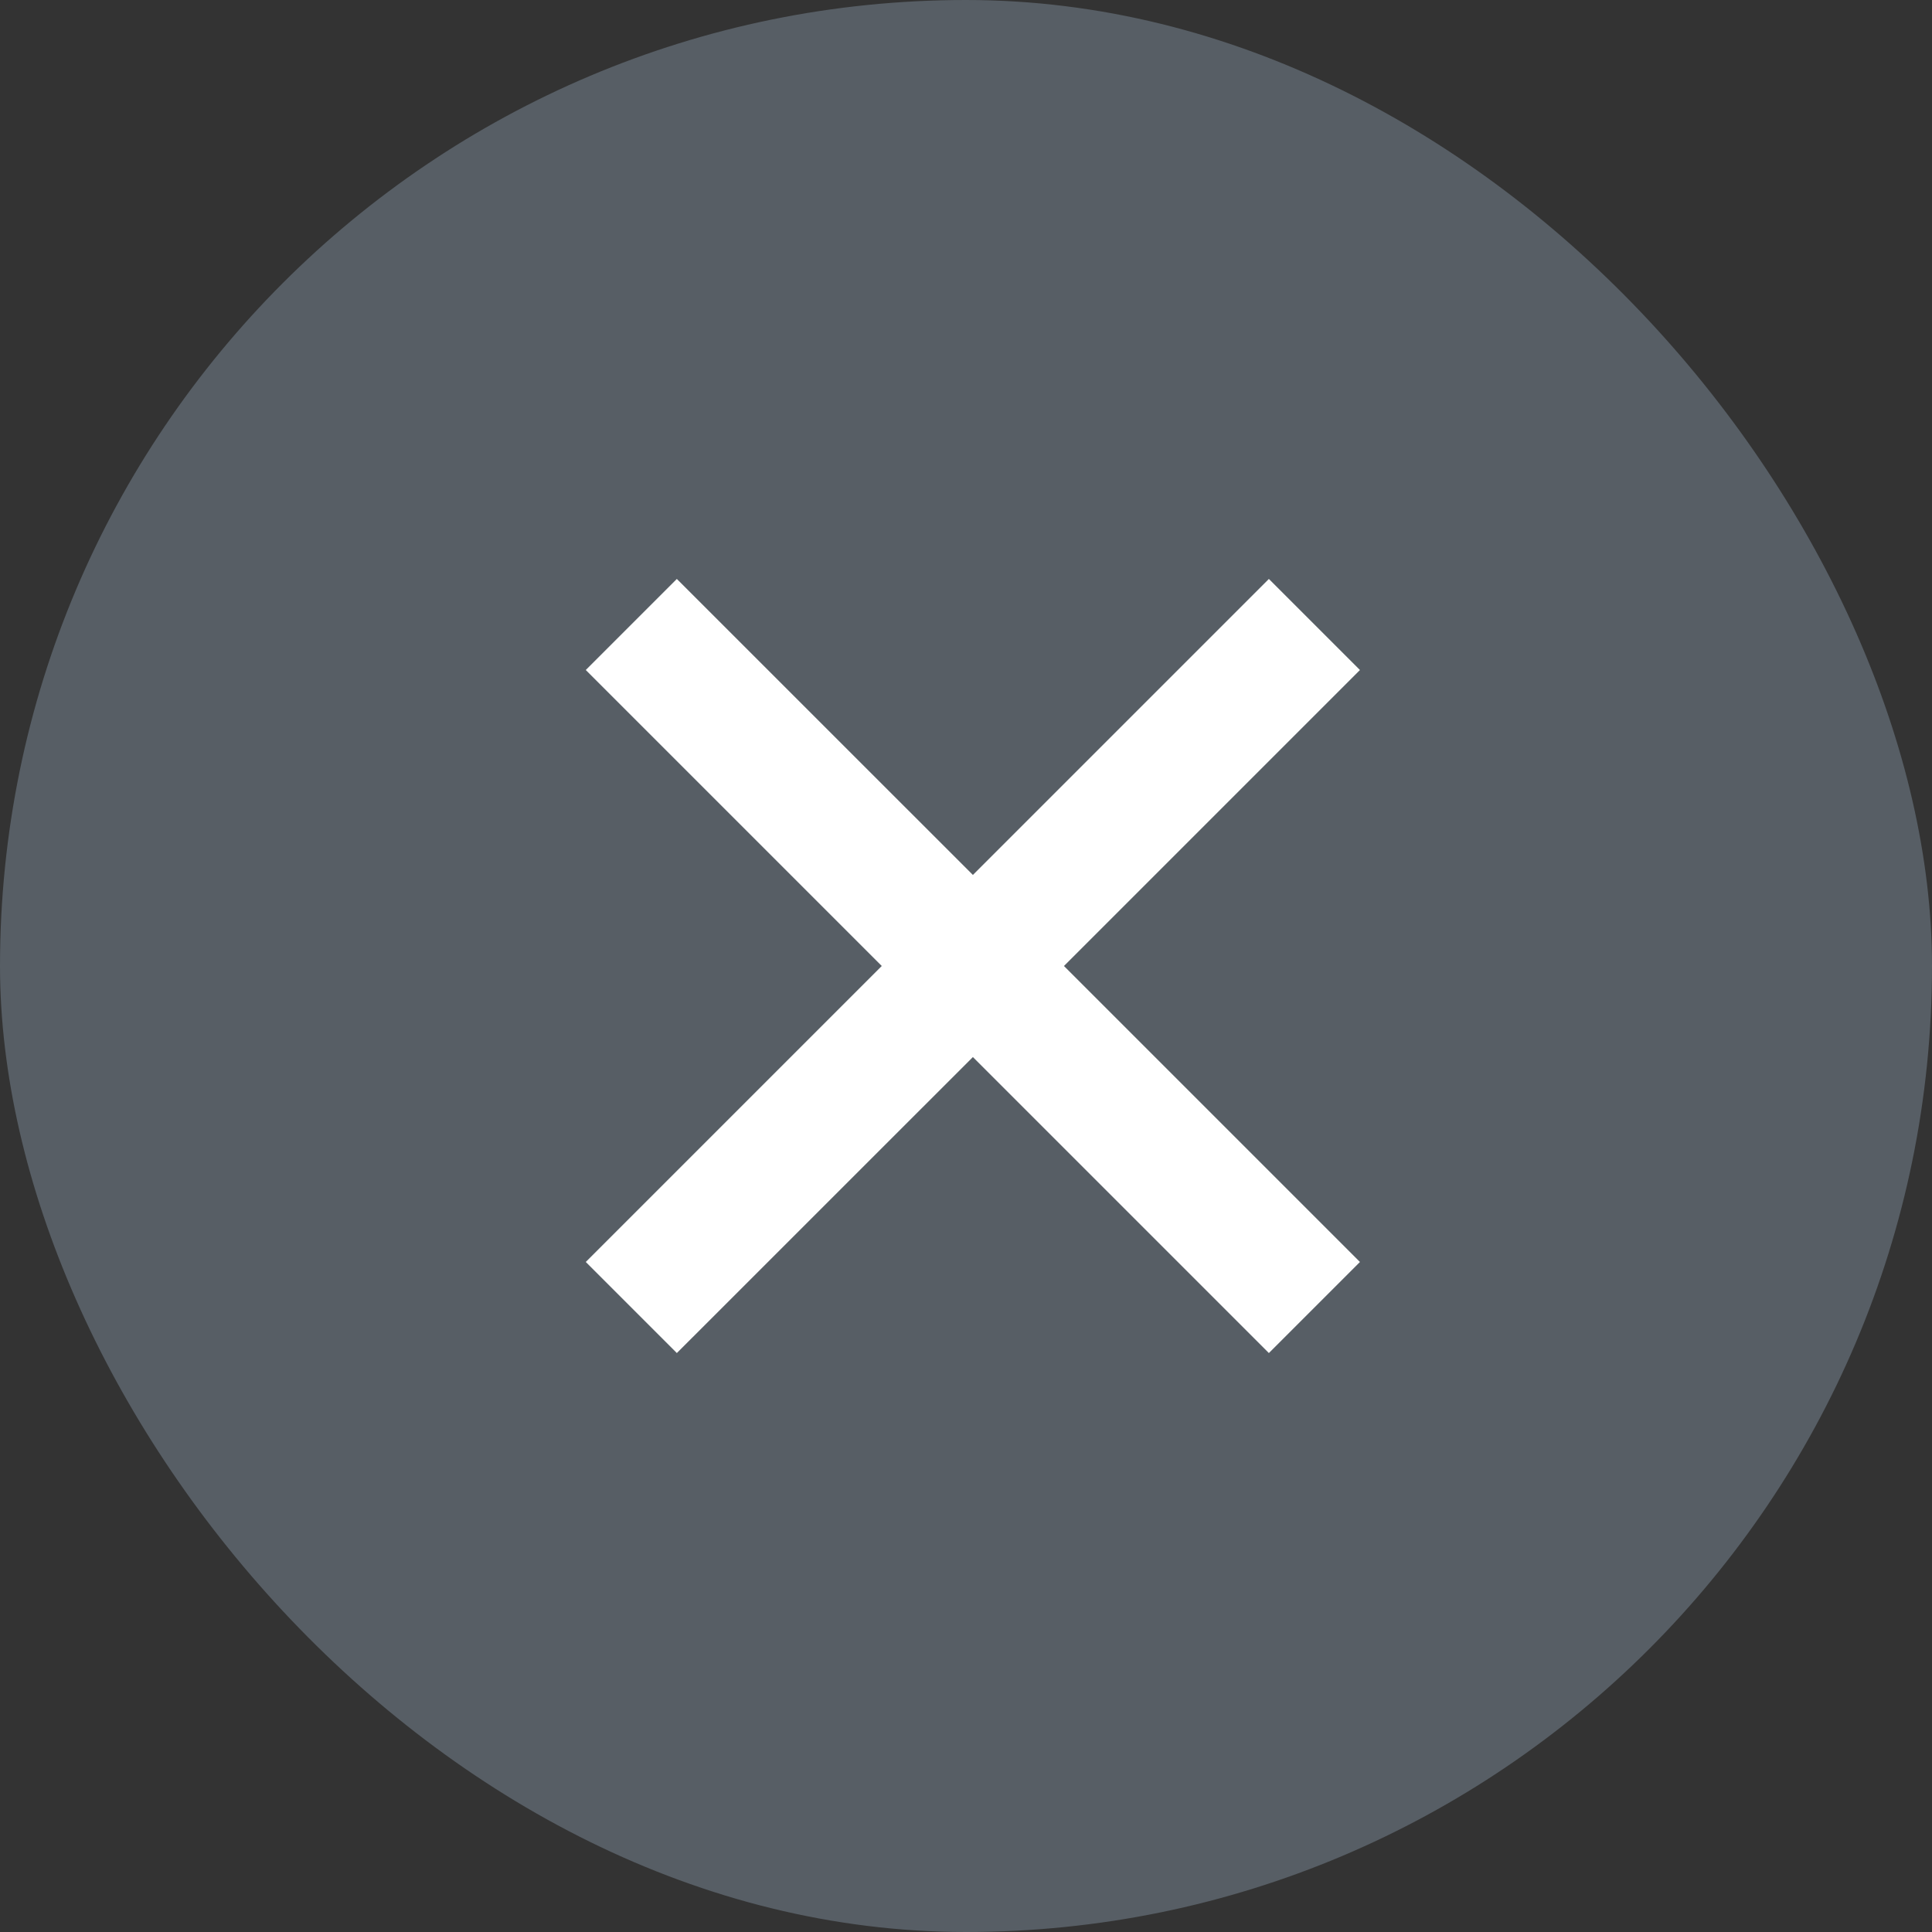
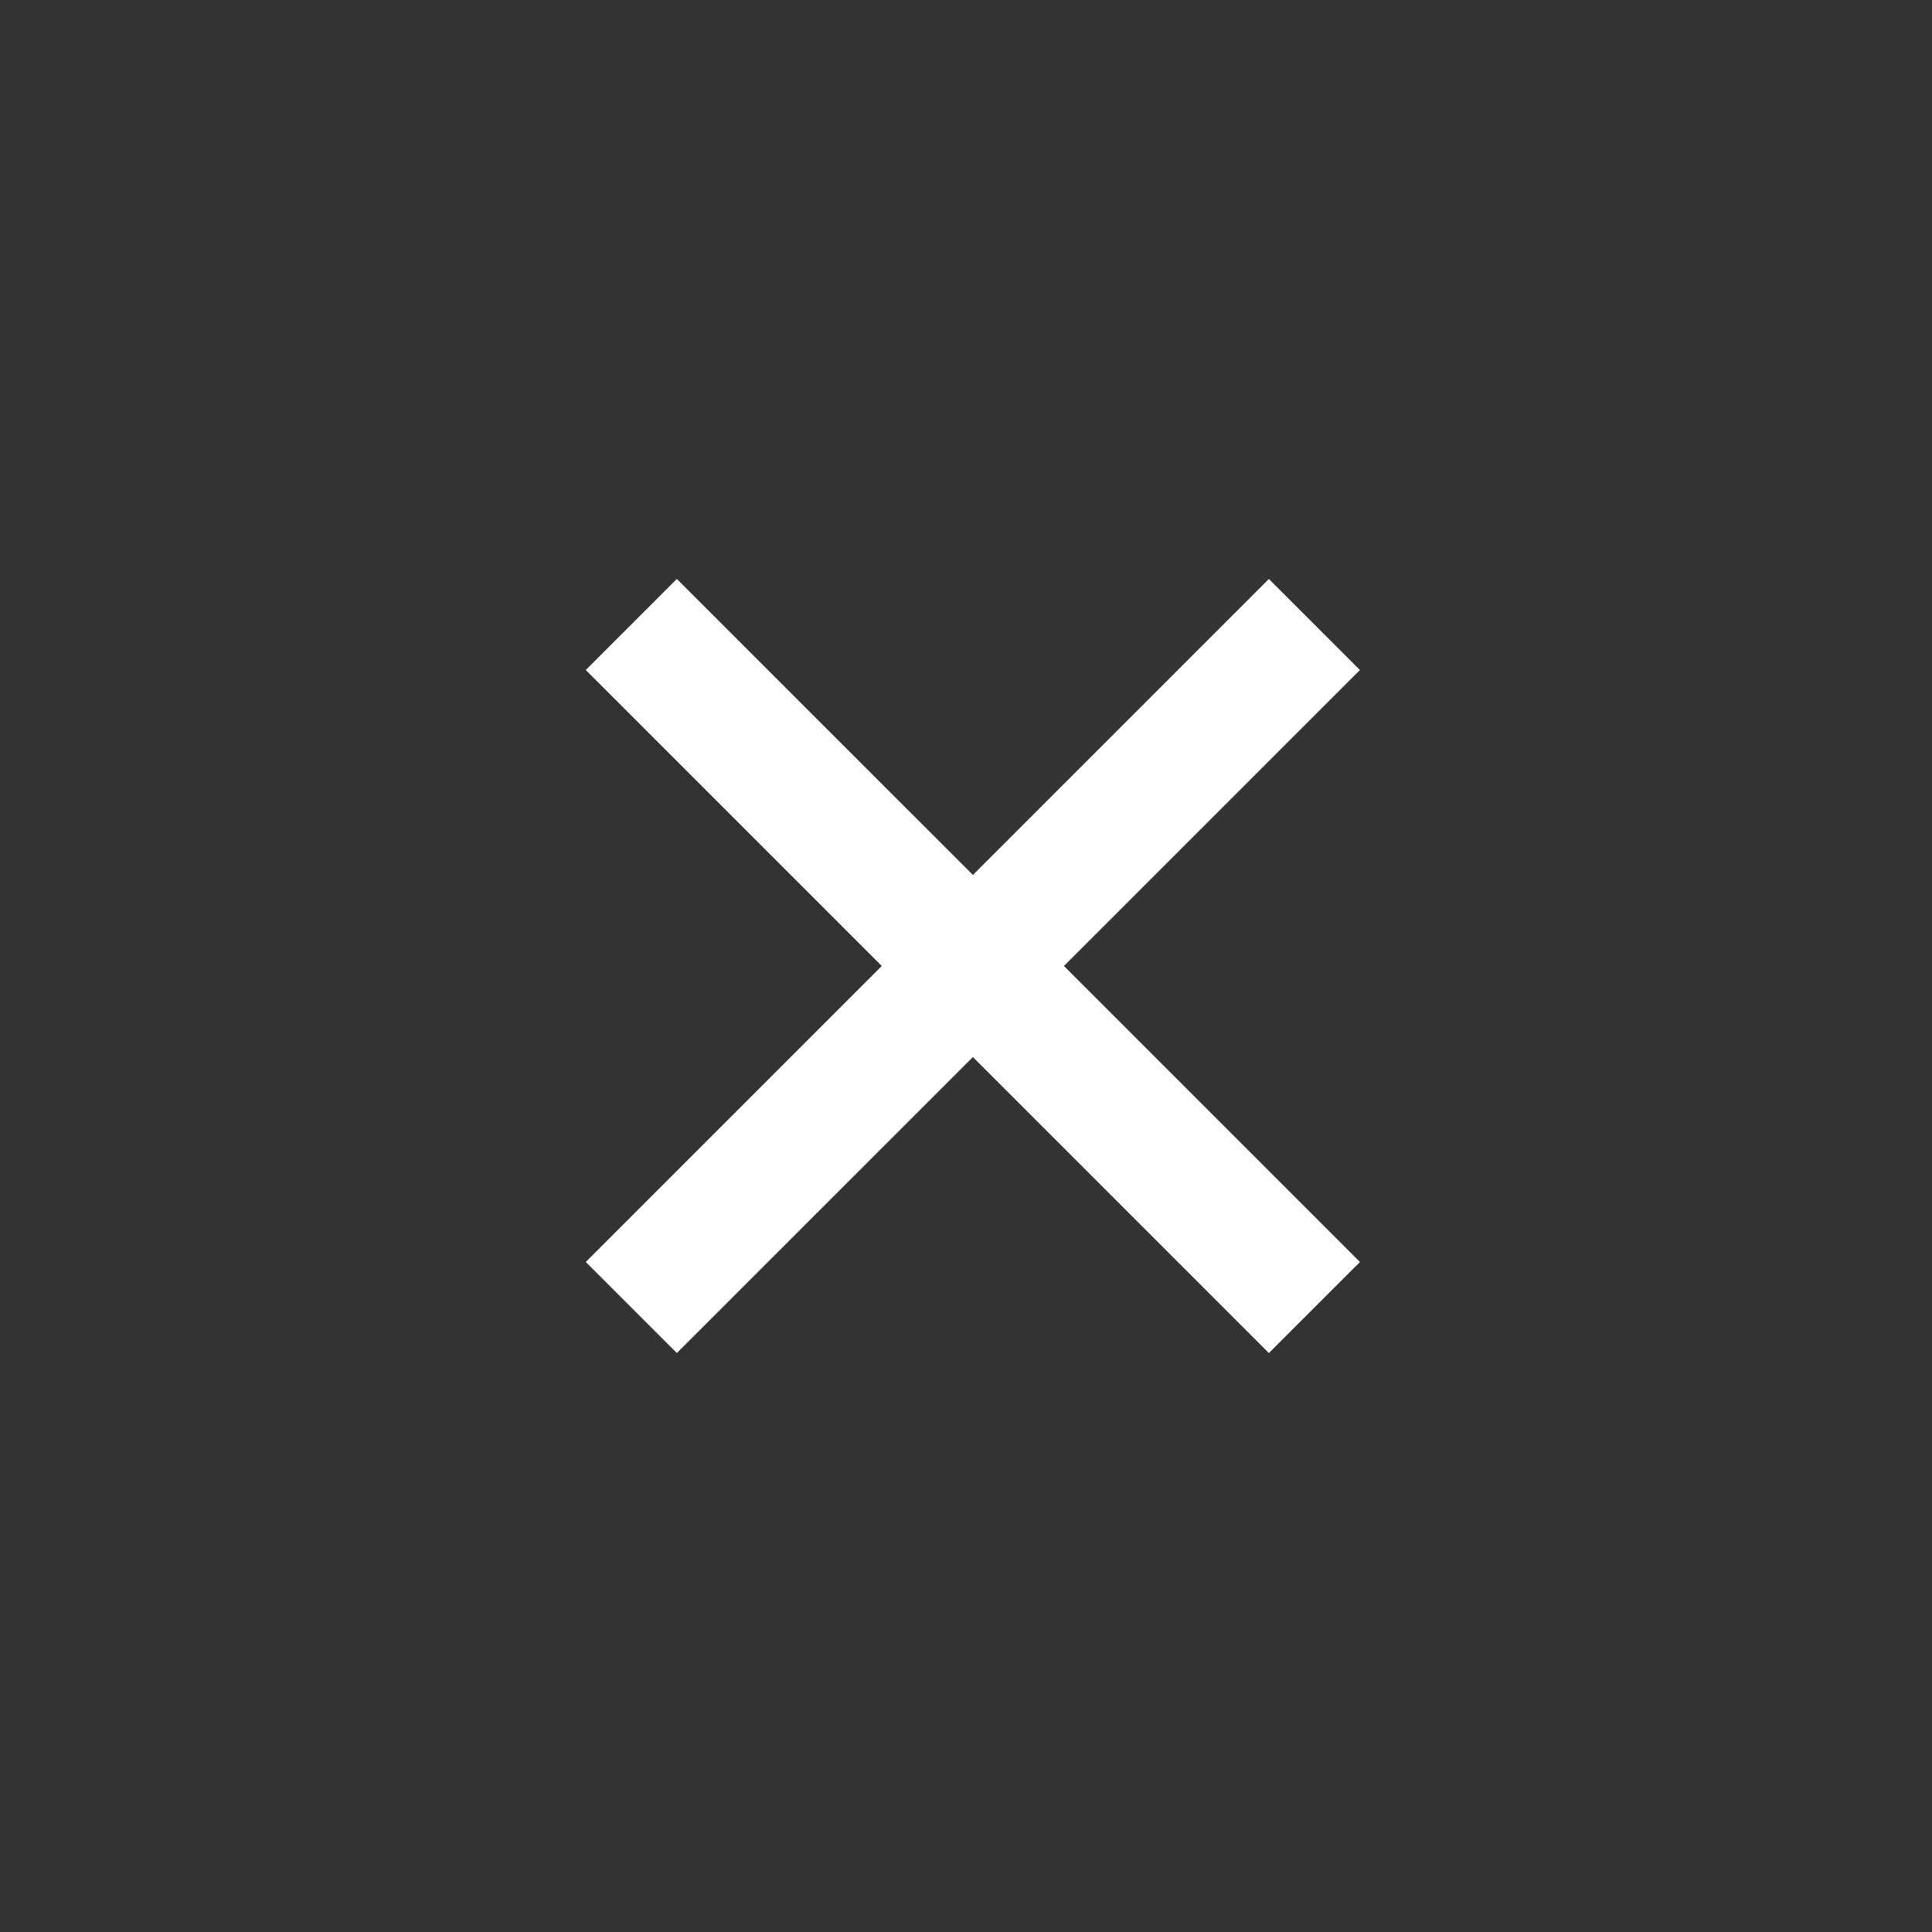
<svg xmlns="http://www.w3.org/2000/svg" width="30" height="30" viewBox="0 0 30 30" fill="none">
  <rect x="0" y="0" width="30" height="30" fill="#333333" stroke="none" />
-   <rect width="30" height="30" rx="15" fill="#8C9EAF" fill-opacity="0.4" />
  <path fill-rule="evenodd" clip-rule="evenodd" d="M13.692 15L9.096 10.404L10.51 8.99L15.107 13.586L19.703 8.99L21.117 10.404L16.521 15L21.117 19.596L19.703 21.01L15.107 16.414L10.51 21.01L9.096 19.596L13.692 15Z" fill="white" />
</svg>